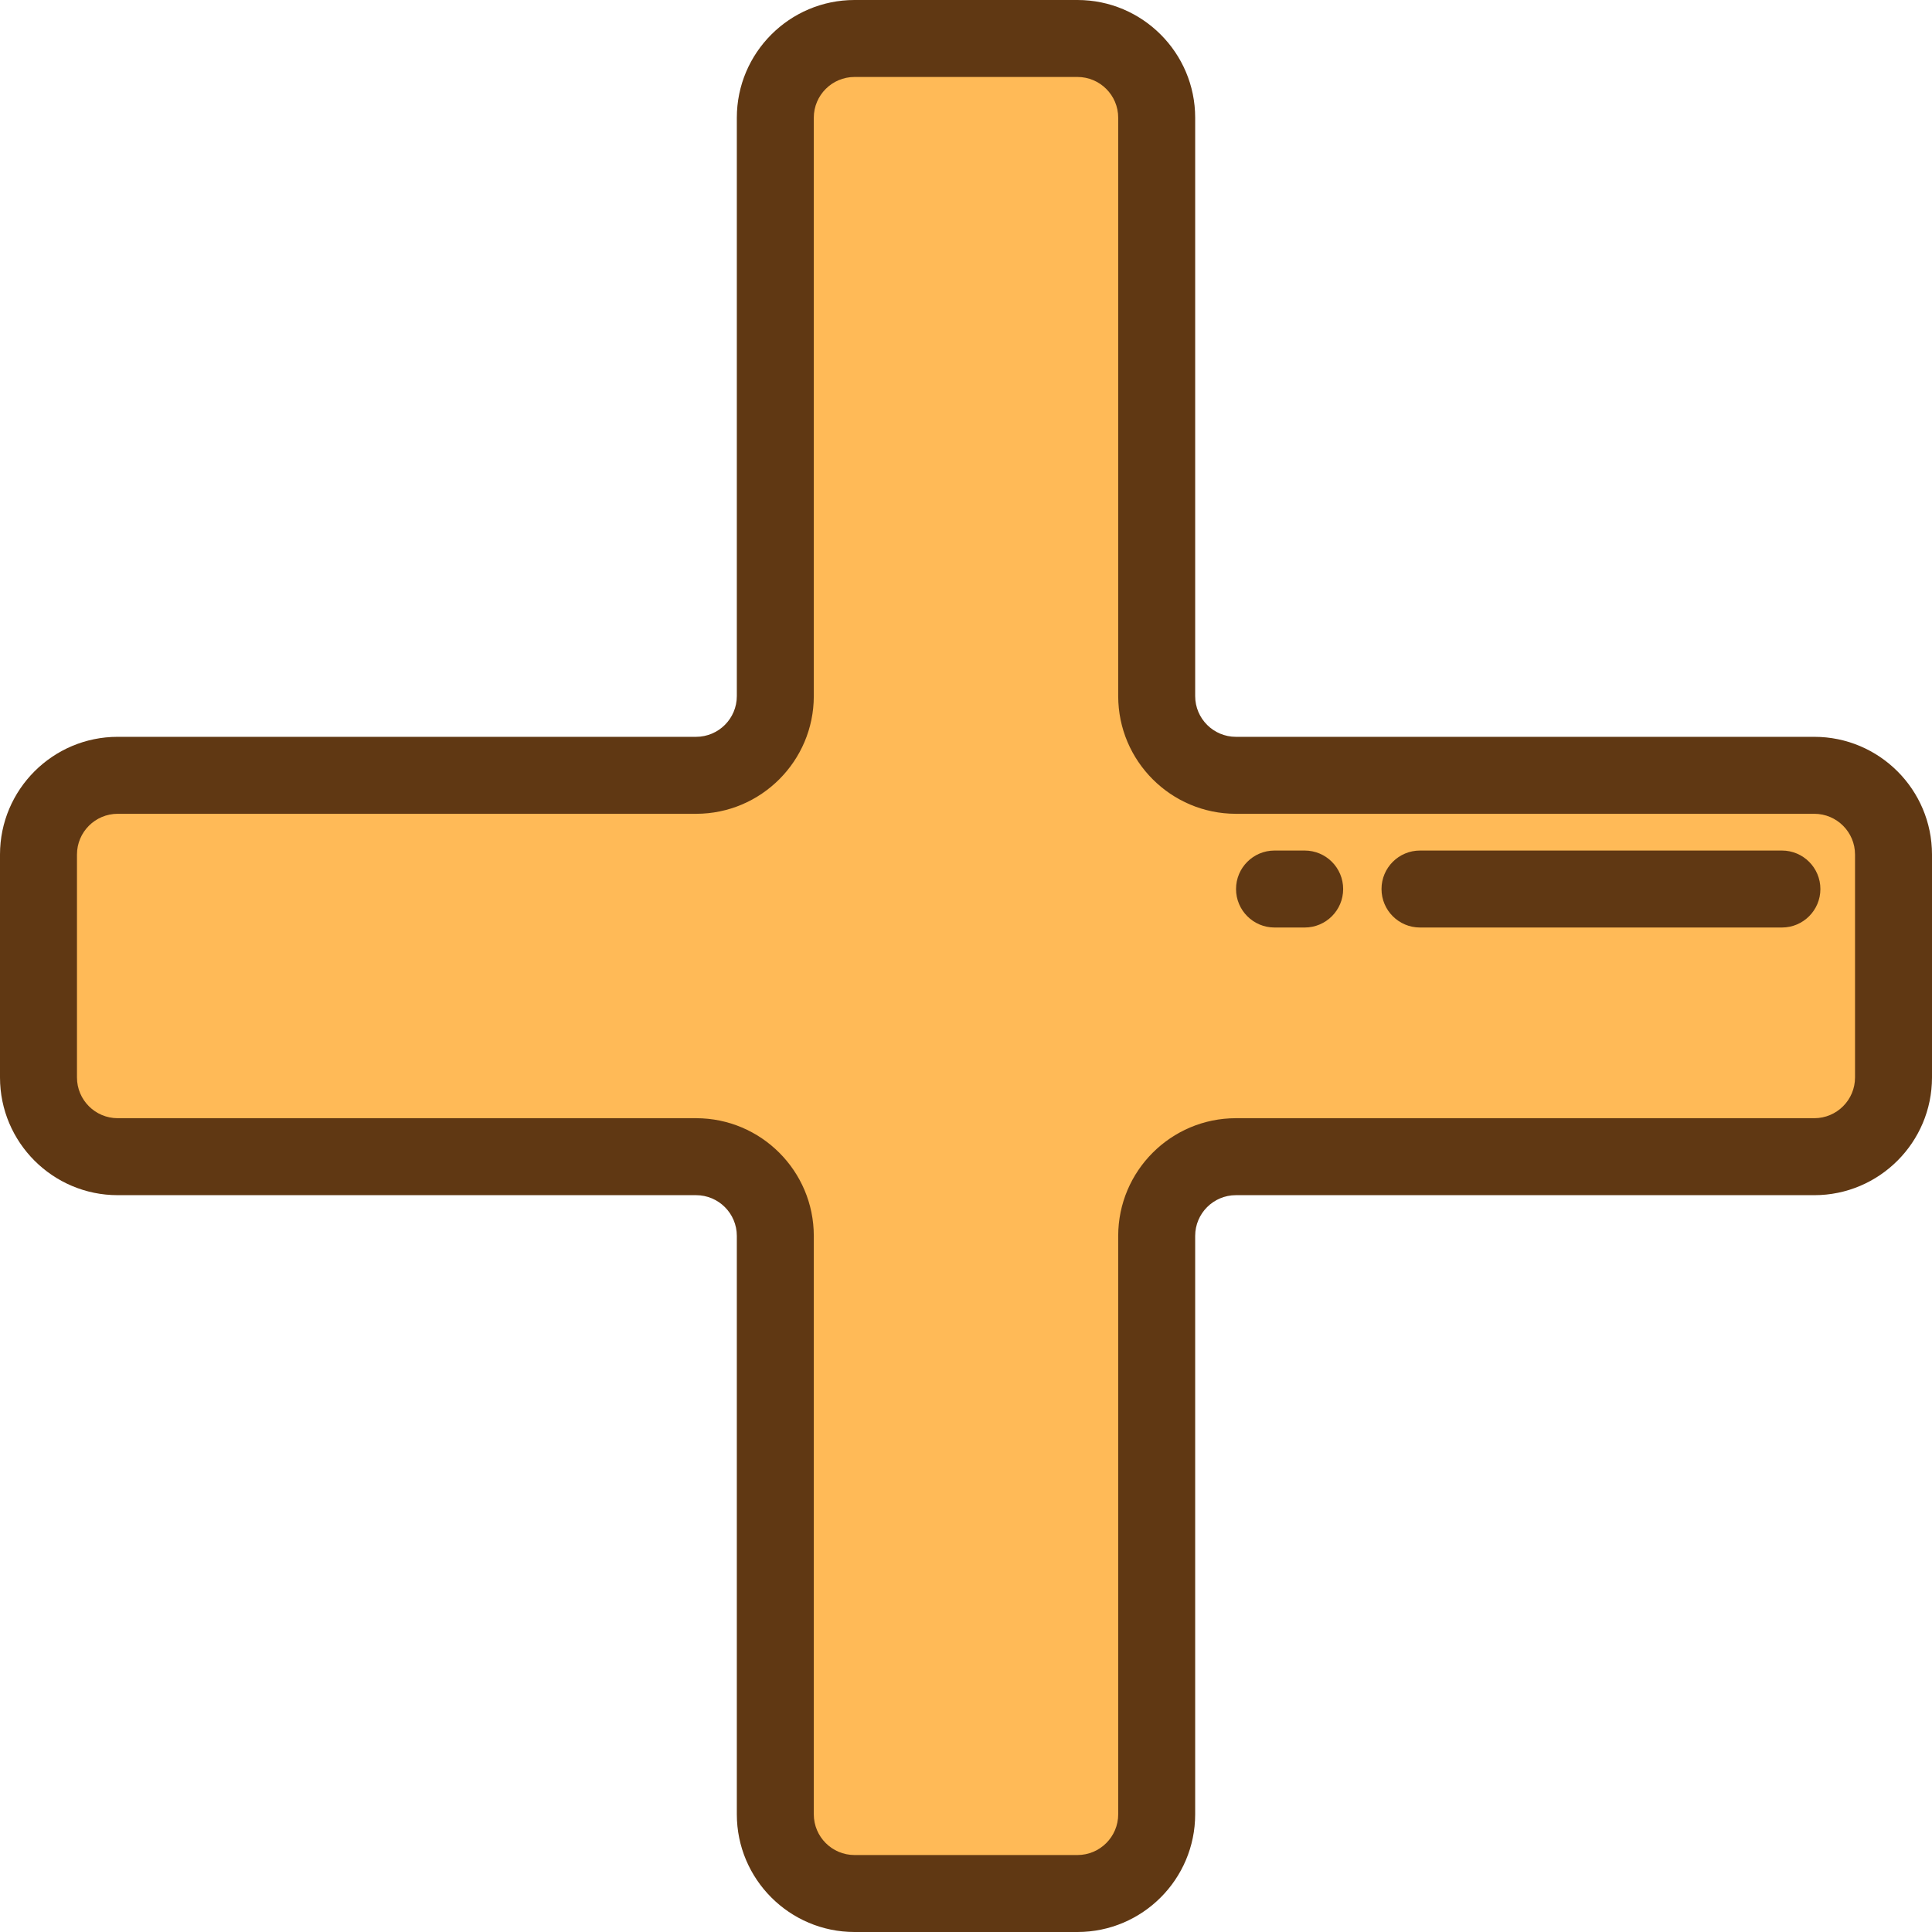
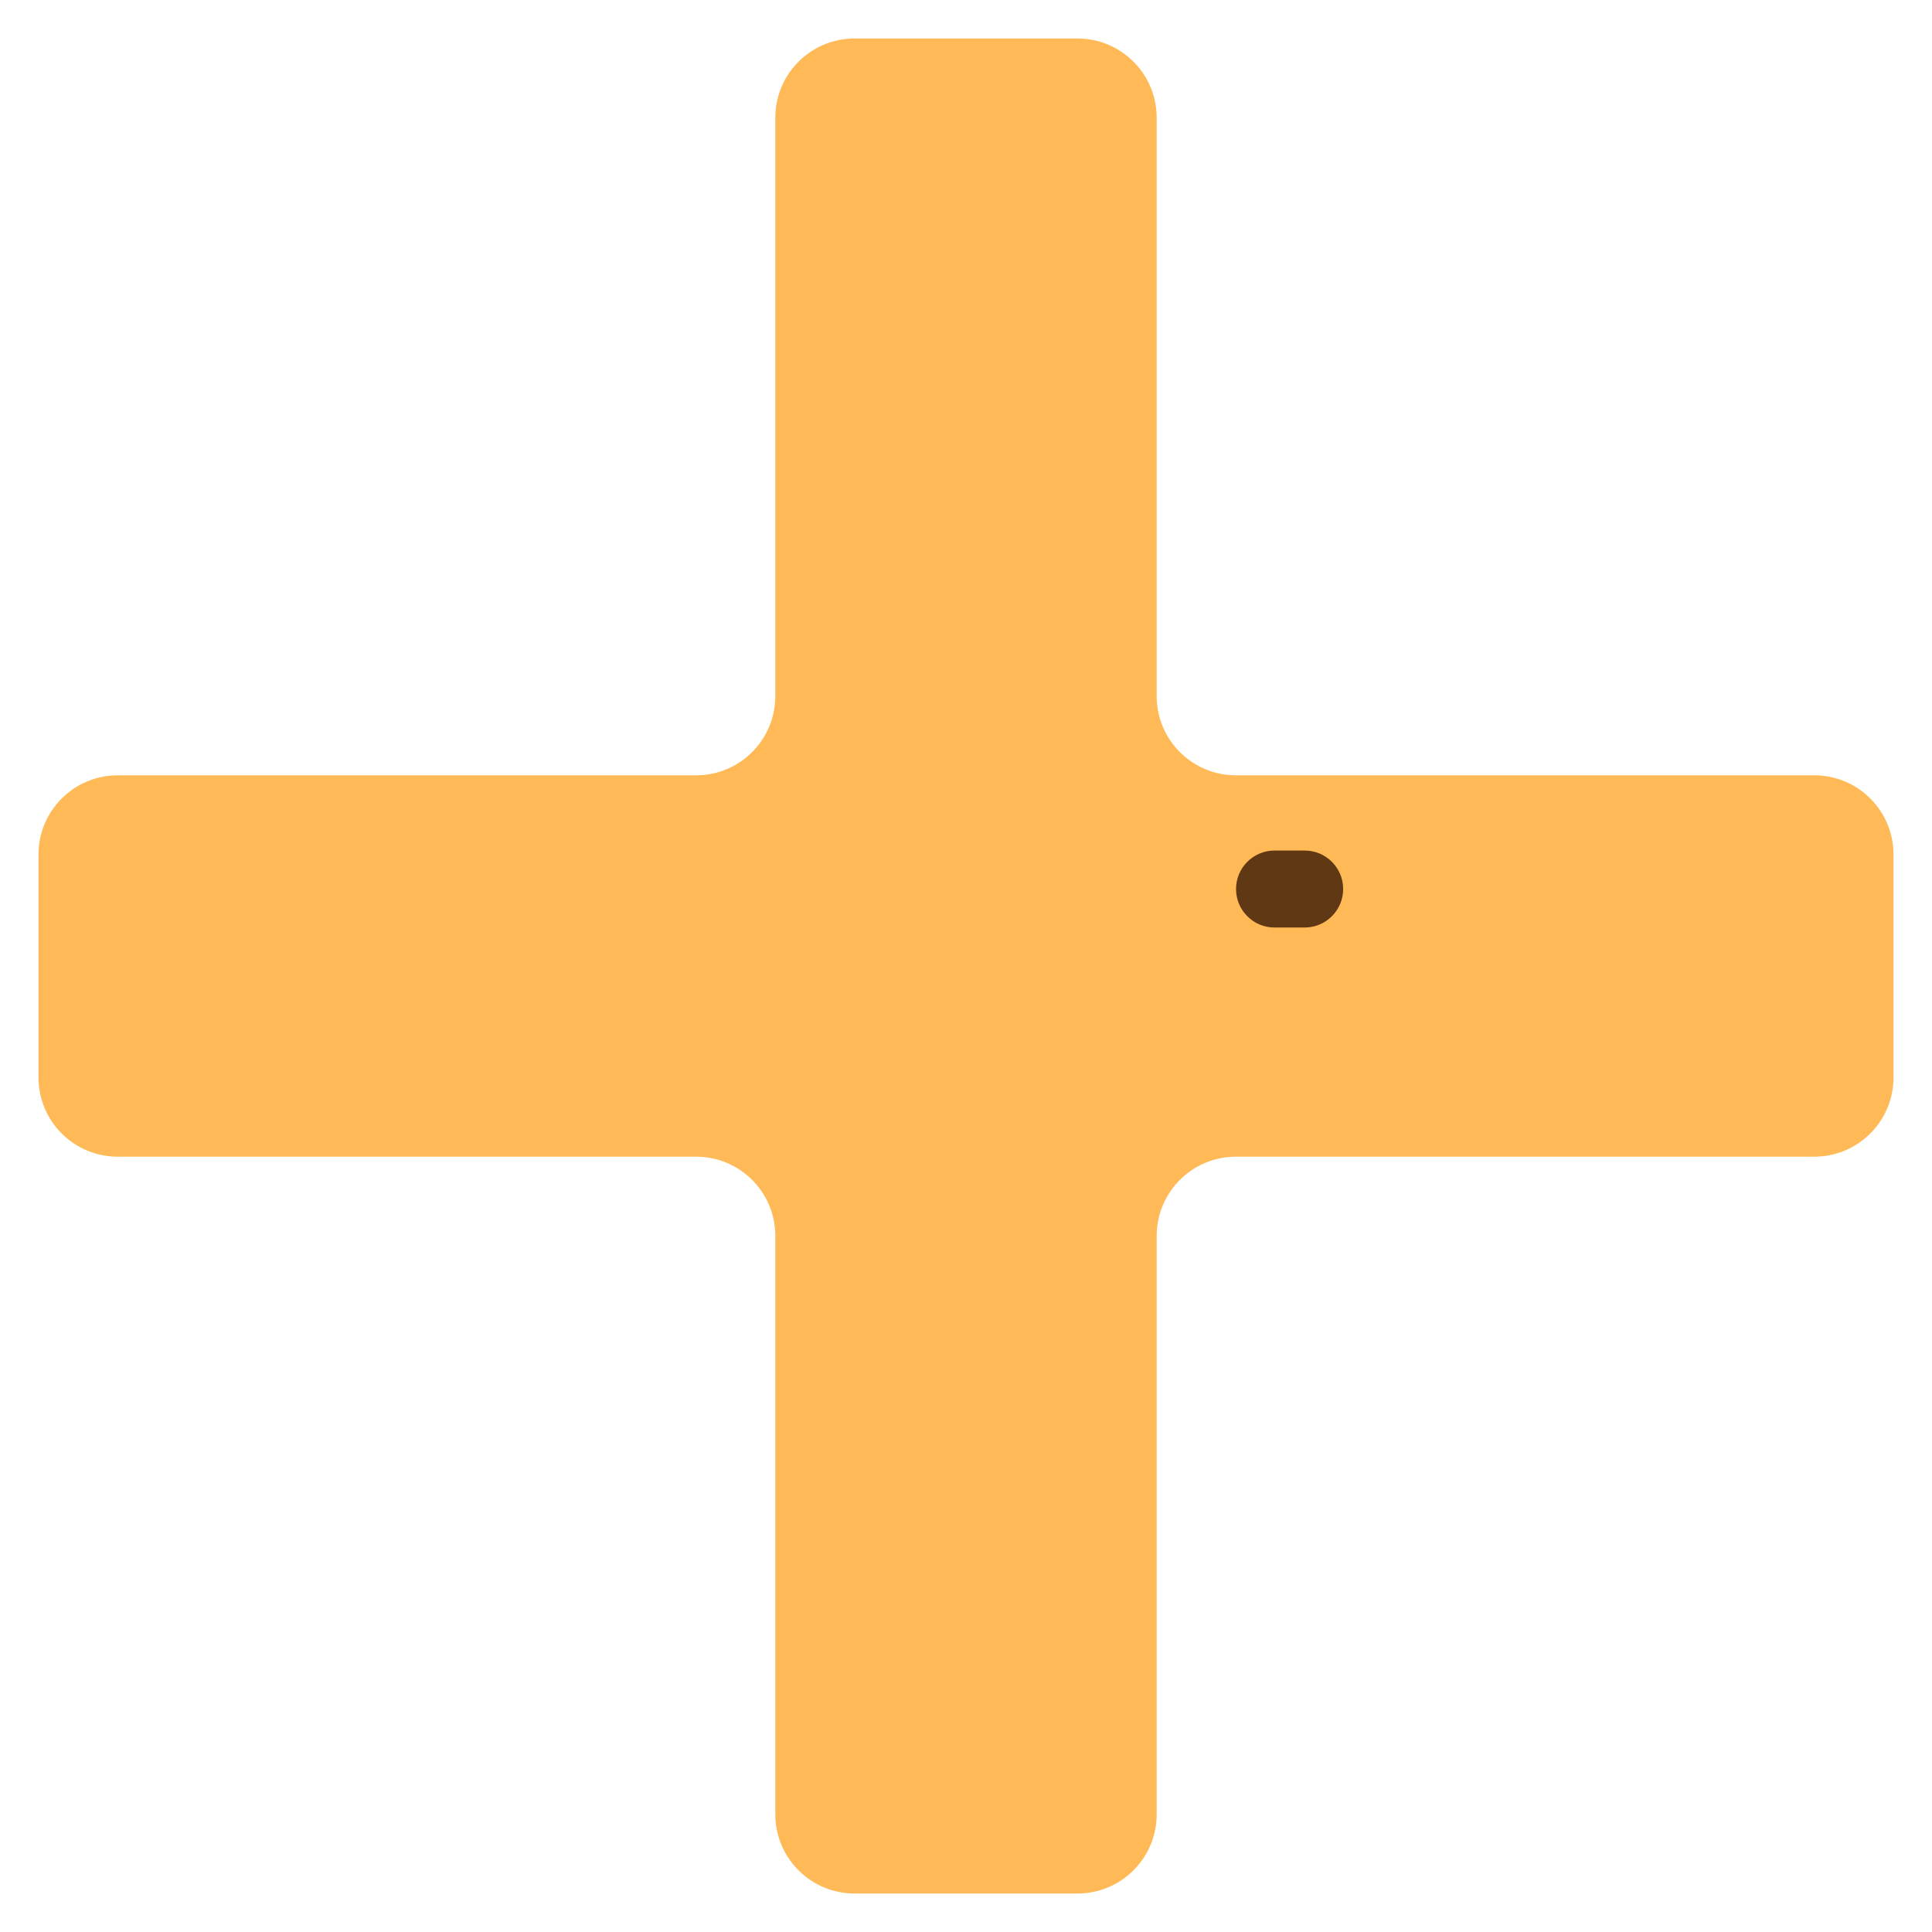
<svg xmlns="http://www.w3.org/2000/svg" width="26" height="26" viewBox="0 0 512 512" fill="none">
  <path style="fill:#FFBA57;" d="M10.199,226.457v59.086c0,11.593,9.399,20.991,20.991,20.991h153.284 c11.593,0,20.991,9.399,20.991,20.991v153.284c0,11.593,9.399,20.991,20.991,20.991h59.086c11.593,0,20.991-9.399,20.991-20.991 V327.525c0-11.593,9.399-20.991,20.991-20.991h153.284c11.593,0,20.991-9.399,20.991-20.991v-59.086 c0-11.593-9.399-20.991-20.991-20.991H327.524c-11.593,0-20.991-9.399-20.991-20.991V31.191c0-11.593-9.399-20.991-20.991-20.991 h-59.086c-11.593,0-20.991,9.399-20.991,20.991v153.284c0,11.593-9.399,20.991-20.991,20.991H31.19 C19.598,205.466,10.199,214.864,10.199,226.457z" />
  <g>
-     <path style="fill:#603813;" d="M285.543,512h-59.086c-17.198,0-31.19-13.992-31.19-31.19V327.526 c0-5.951-4.842-10.793-10.793-10.793H31.19c-17.198,0-31.19-13.992-31.19-31.19v-59.086c0-17.198,13.992-31.19,31.19-31.19h153.284 c5.951,0,10.793-4.842,10.793-10.793V31.19c0-17.198,13.992-31.19,31.19-31.19h59.086c17.198,0,31.19,13.992,31.19,31.19v153.284 c0,5.951,4.842,10.793,10.793,10.793H480.81c17.198,0,31.19,13.992,31.19,31.19v59.086c0,17.198-13.992,31.19-31.19,31.19H327.526 c-5.951,0-10.793,4.842-10.793,10.793V480.81C316.733,498.008,302.741,512,285.543,512z M31.19,215.665 c-5.95,0-10.792,4.842-10.792,10.792v59.086c0,5.95,4.842,10.792,10.792,10.792h153.284c17.199,0,31.191,13.992,31.191,31.191 V480.81c0,5.95,4.842,10.792,10.792,10.792h59.086c5.95,0,10.792-4.842,10.792-10.792V327.526 c0-17.199,13.992-31.191,31.191-31.191H480.81c5.95,0,10.792-4.842,10.792-10.792v-59.086c0-5.95-4.842-10.792-10.792-10.792 H327.526c-17.199,0-31.191-13.992-31.191-31.191V31.19c0-5.95-4.842-10.792-10.792-10.792h-59.086 c-5.95,0-10.792,4.842-10.792,10.792v153.284c0,17.199-13.992,31.191-31.191,31.191H31.19z" />
-     <path style="fill:#603813;" d="M472.223,245.801h-95.909c-5.632,0-10.199-4.567-10.199-10.199c0-5.632,4.567-10.199,10.199-10.199 h95.909c5.632,0,10.199,4.567,10.199,10.199C482.422,241.234,477.855,245.801,472.223,245.801z" />
    <path style="fill:#603813;" d="M345.753,245.801h-7.992c-5.632,0-10.199-4.567-10.199-10.199c0-5.632,4.567-10.199,10.199-10.199 h7.992c5.632,0,10.199,4.567,10.199,10.199C355.952,241.234,351.385,245.801,345.753,245.801z" />
  </g>
</svg>